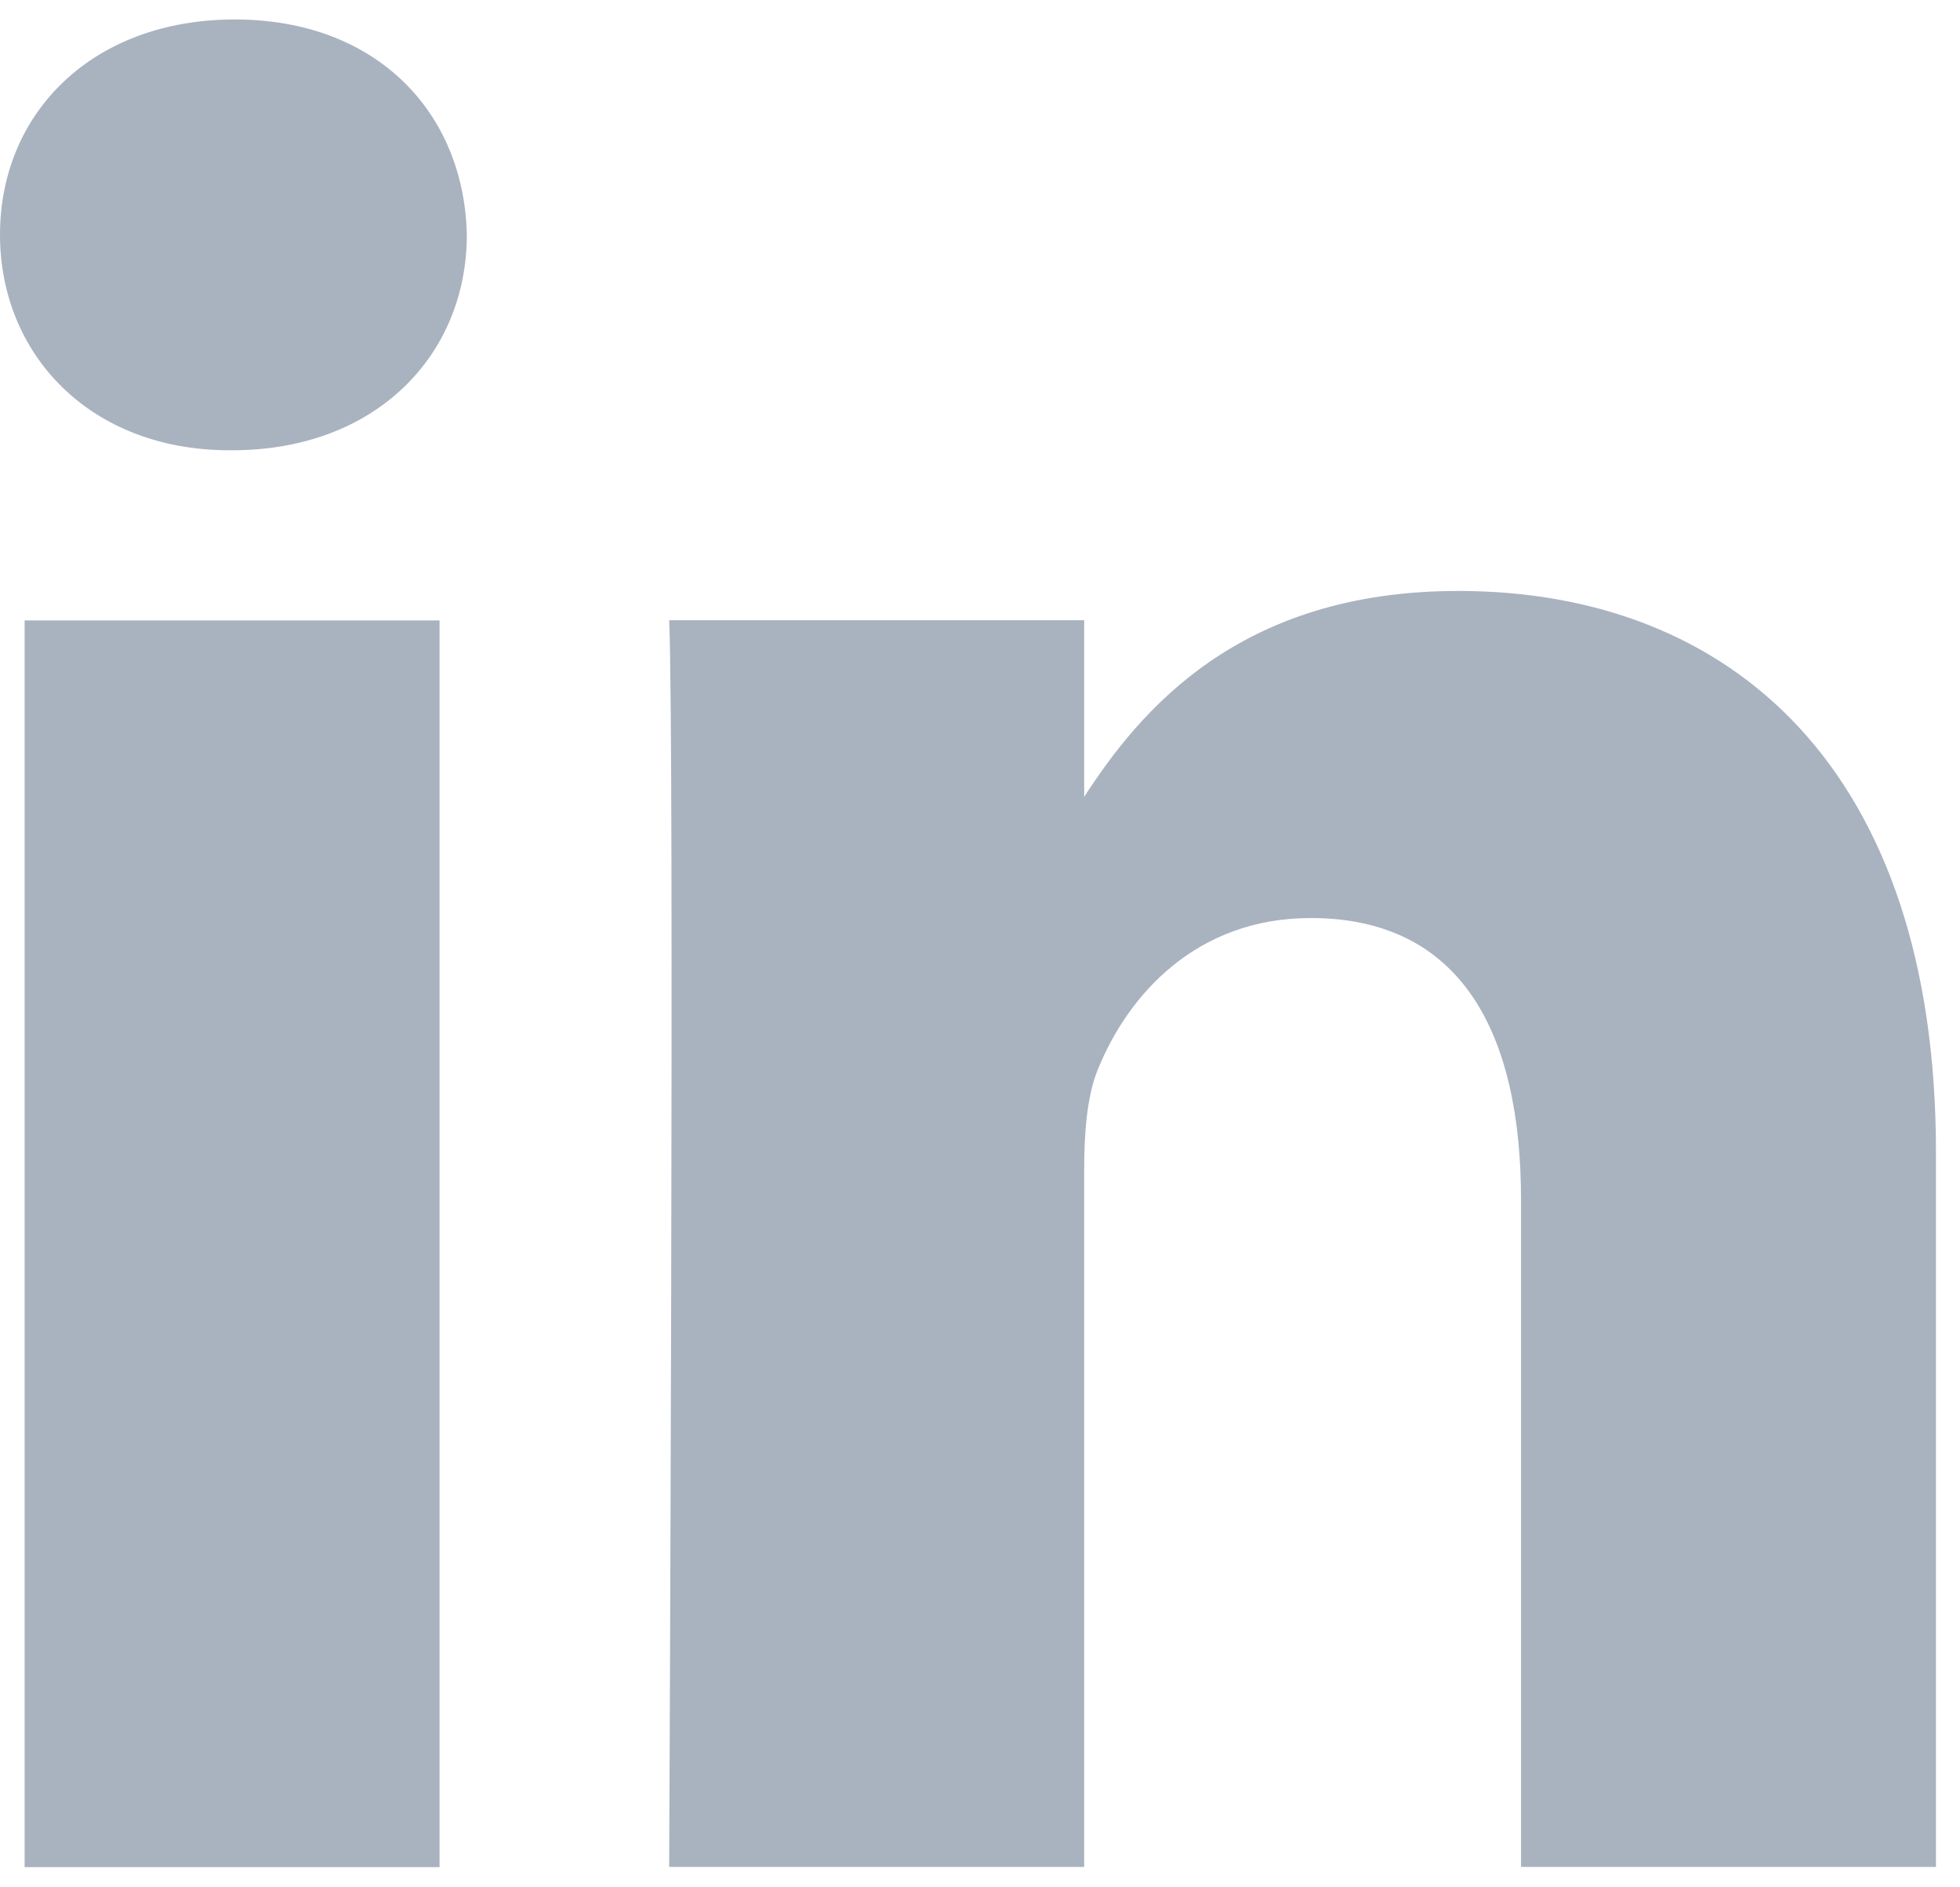
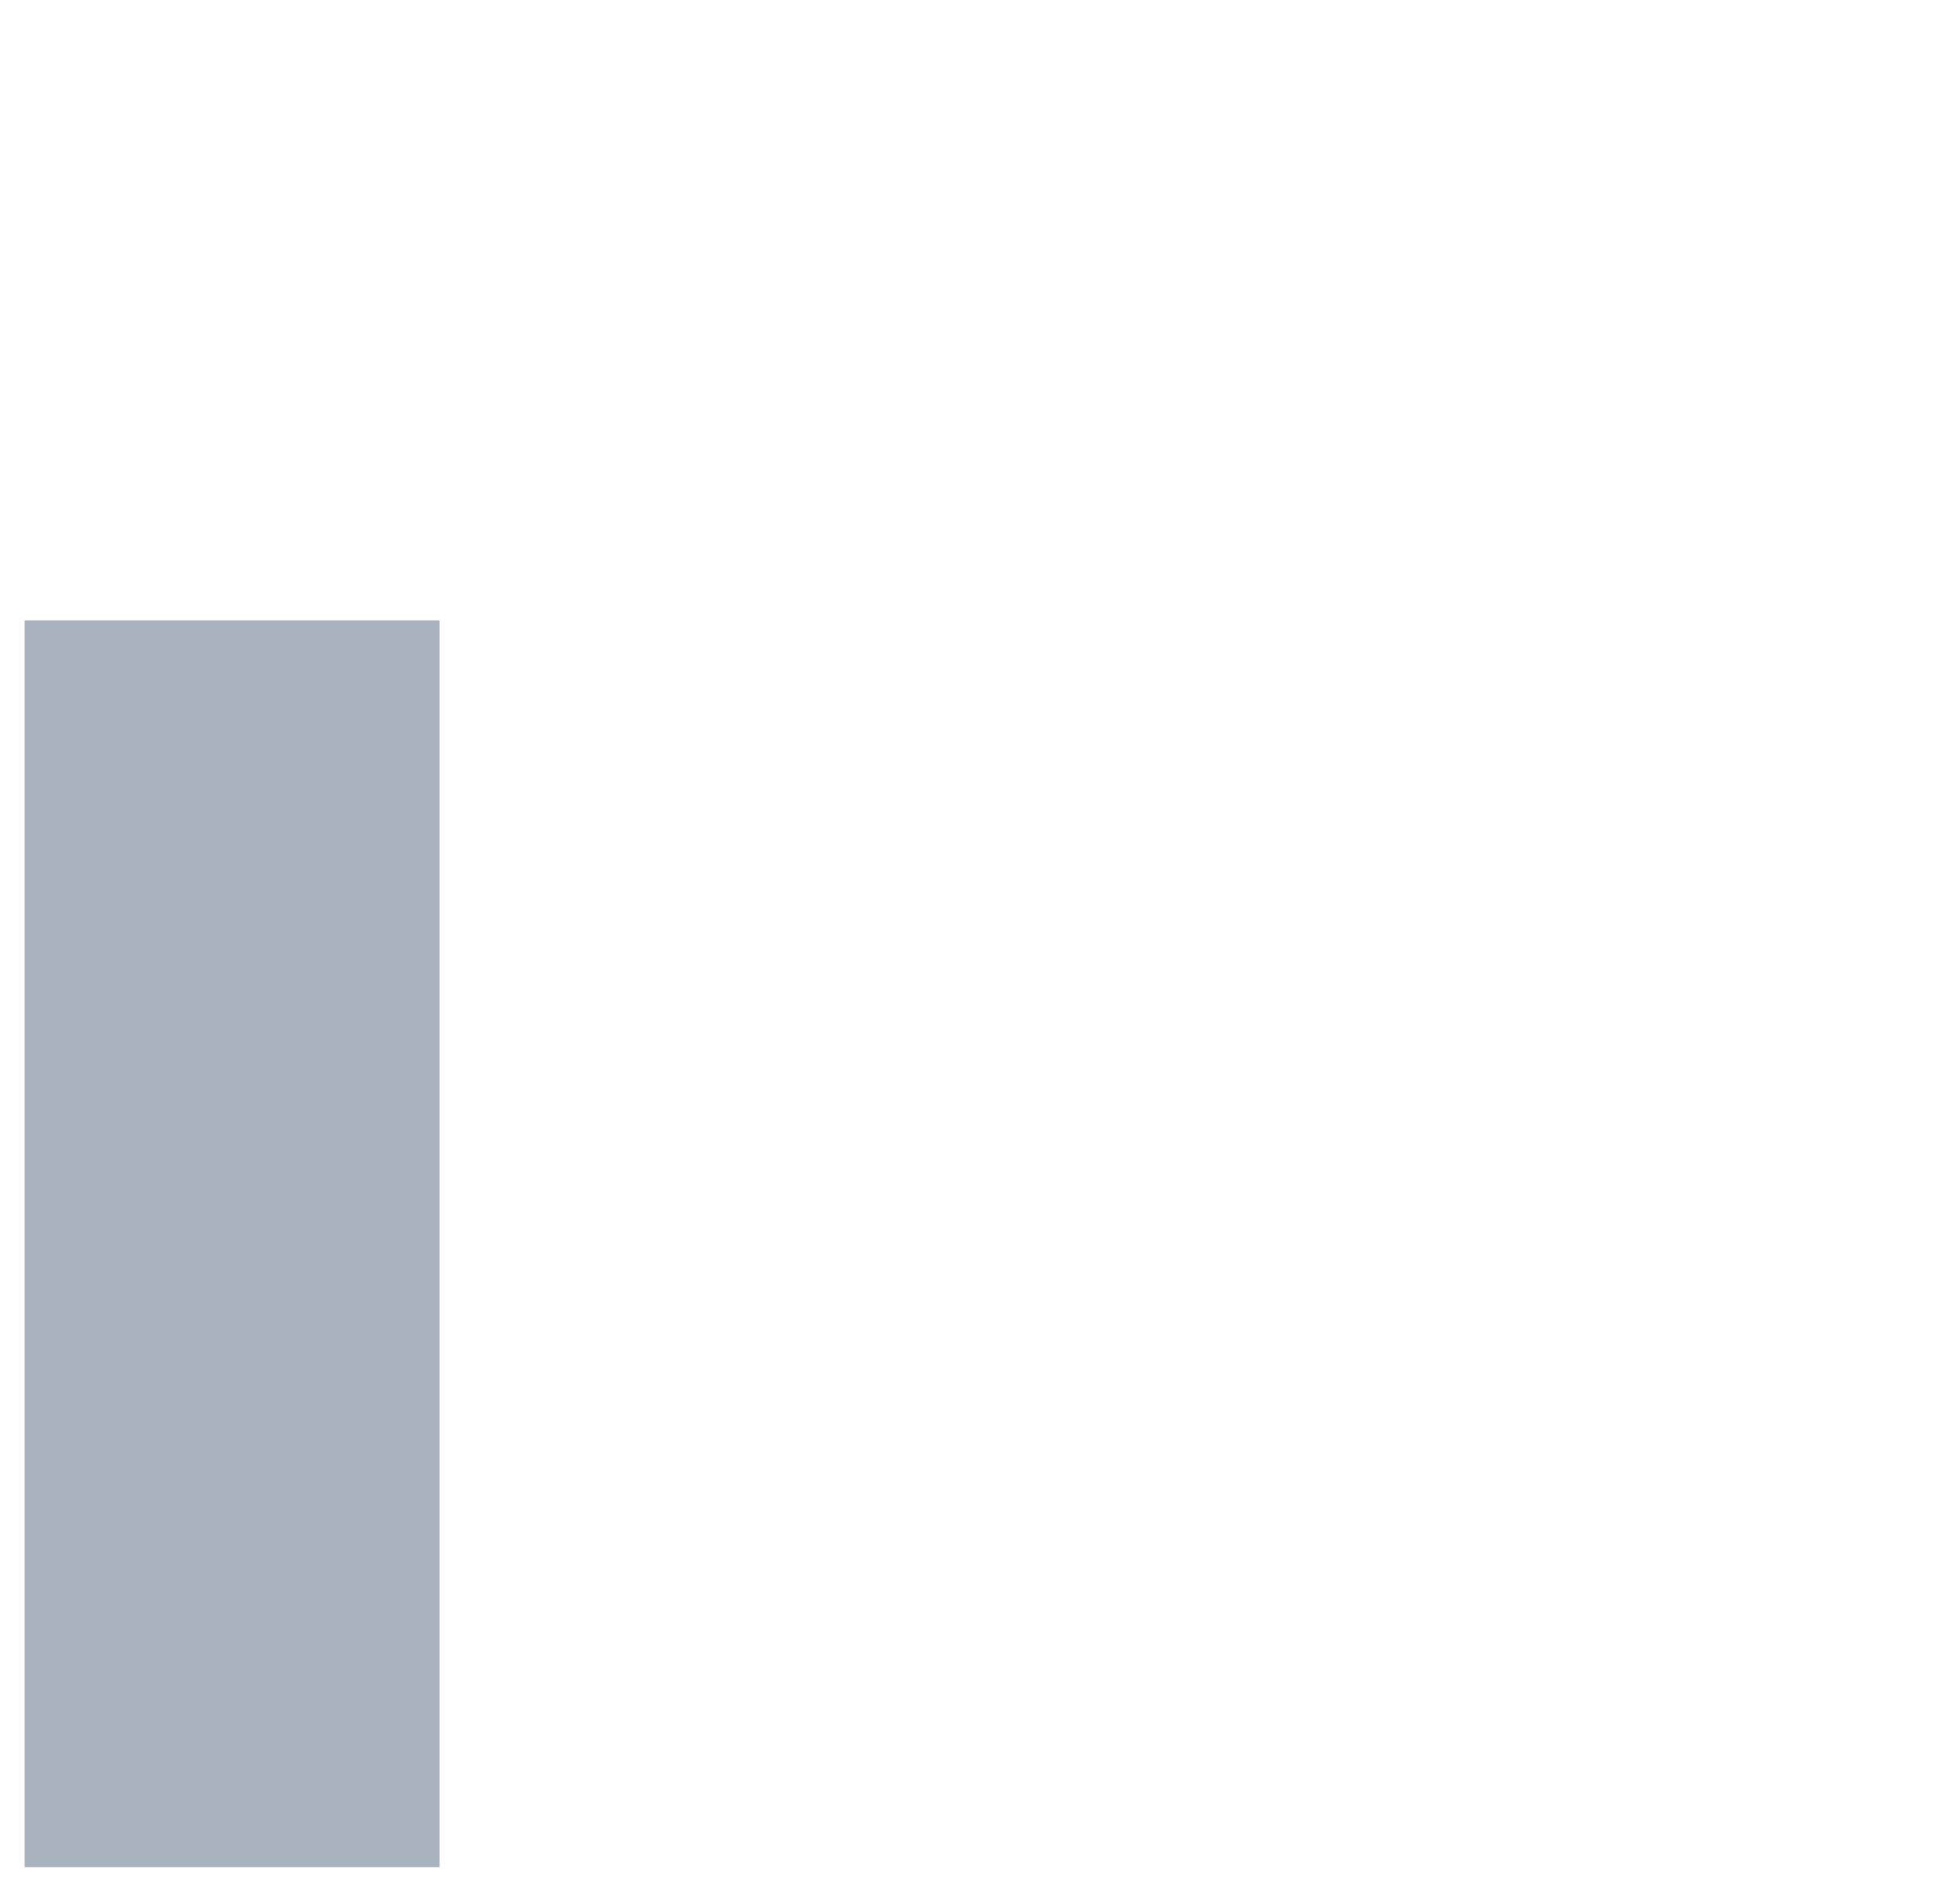
<svg xmlns="http://www.w3.org/2000/svg" width="27" height="26" viewBox="0 0 27 26" fill="none">
  <path d="M6.055 8.547H0.339V25.722H6.055V8.547Z" fill="#A9B3BF" />
-   <path d="M6.431 3.234C6.394 1.55 5.189 0.268 3.234 0.268C1.278 0.268 0 1.55 0 3.234C0 4.883 1.241 6.203 3.16 6.203H3.196C5.189 6.203 6.431 4.883 6.431 3.234Z" fill="#A9B3BF" />
-   <path d="M26.669 15.871C26.669 10.596 23.849 8.141 20.087 8.141C17.052 8.141 15.694 9.808 14.935 10.977V8.544H9.218C9.293 10.156 9.218 25.719 9.218 25.719H14.935V16.127C14.935 15.614 14.972 15.102 15.123 14.735C15.536 13.709 16.477 12.647 18.056 12.647C20.125 12.647 20.953 14.222 20.953 16.53V25.719H26.669L26.669 15.871Z" fill="#A9B3BF" />
</svg>